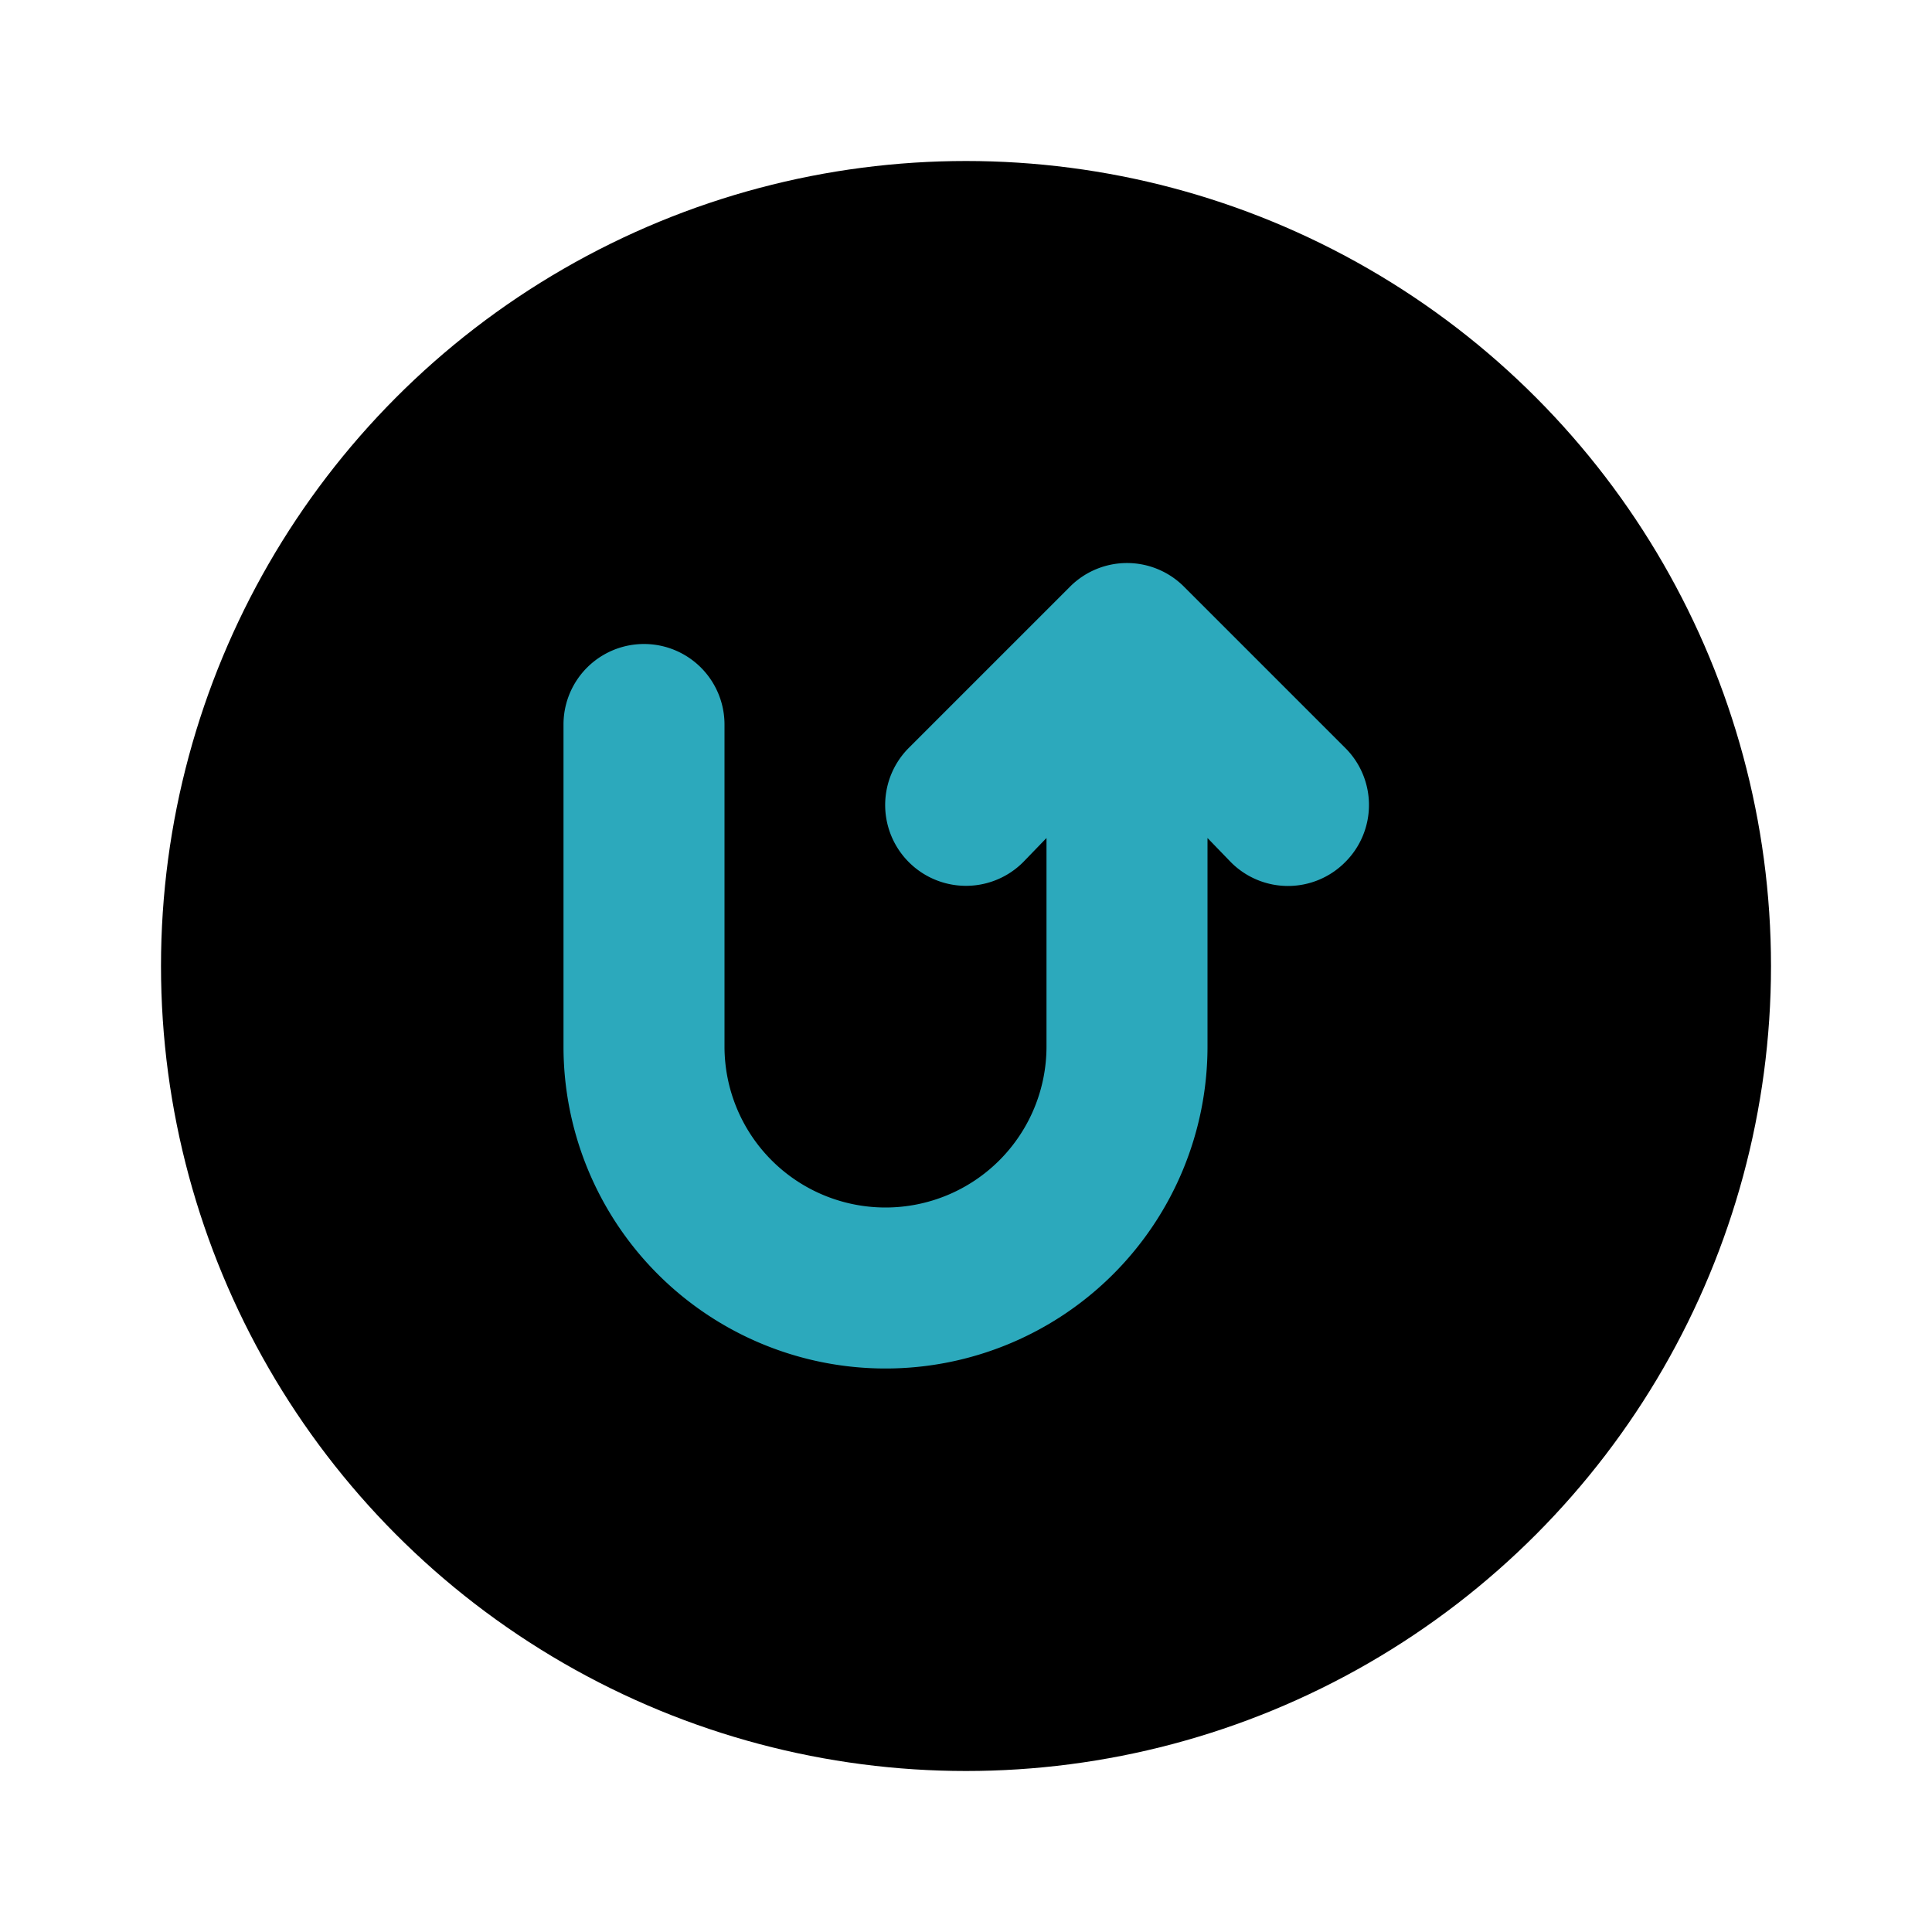
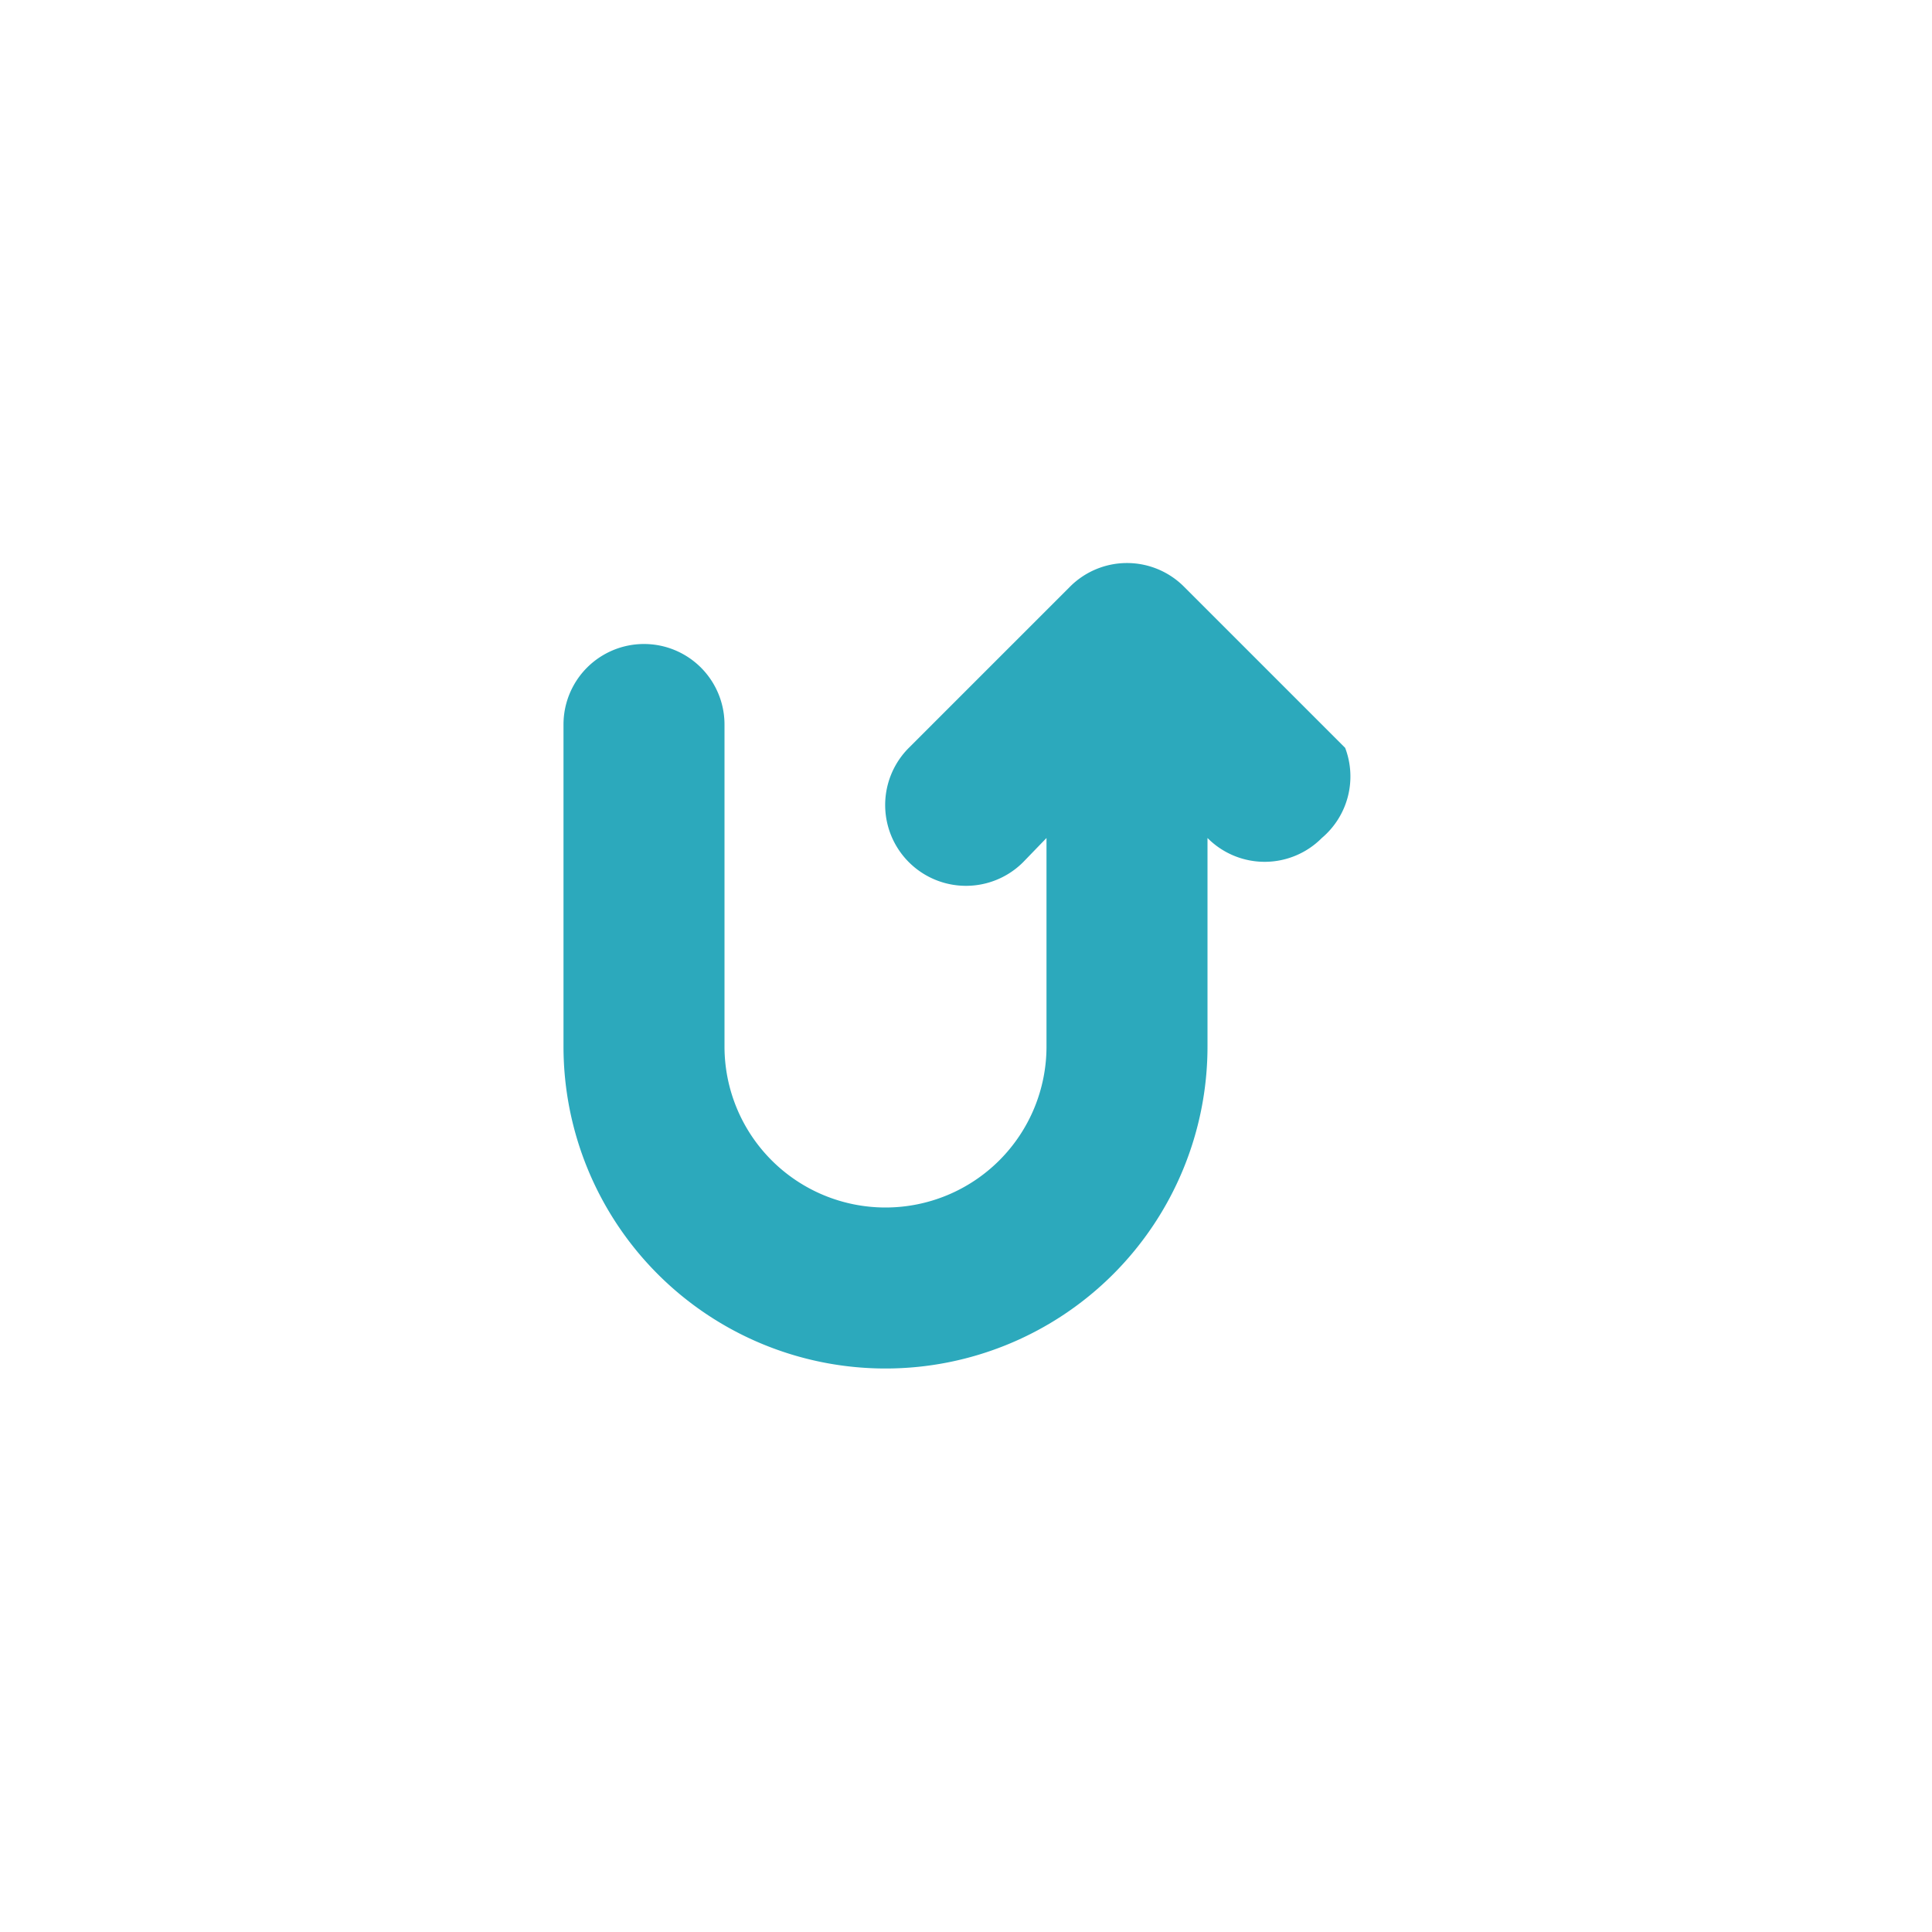
<svg xmlns="http://www.w3.org/2000/svg" fill="#000000" width="800px" height="800px" viewBox="0 0 24 24" id="turn-around-up-right-direction-circle" data-name="Flat Color" class="icon flat-color">
-   <circle id="primary" cx="12" cy="12" r="10" style="fill: rgb(0, 0, 0);" />
-   <path id="secondary" d="M16.71,9.29l-2-2a1,1,0,0,0-1.42,0l-2,2a1,1,0,0,0,1.42,1.42l.29-.3V13a2,2,0,0,1-4,0V9A1,1,0,0,0,7,9v4a4,4,0,0,0,8,0V10.41l.29.3a1,1,0,0,0,1.42,0A1,1,0,0,0,16.71,9.29Z" style="fill: rgb(44, 169, 188);" />
+   <path id="secondary" d="M16.71,9.29l-2-2a1,1,0,0,0-1.42,0l-2,2a1,1,0,0,0,1.42,1.42l.29-.3V13a2,2,0,0,1-4,0V9A1,1,0,0,0,7,9v4a4,4,0,0,0,8,0V10.41a1,1,0,0,0,1.42,0A1,1,0,0,0,16.71,9.29Z" style="fill: rgb(44, 169, 188);" />
</svg>